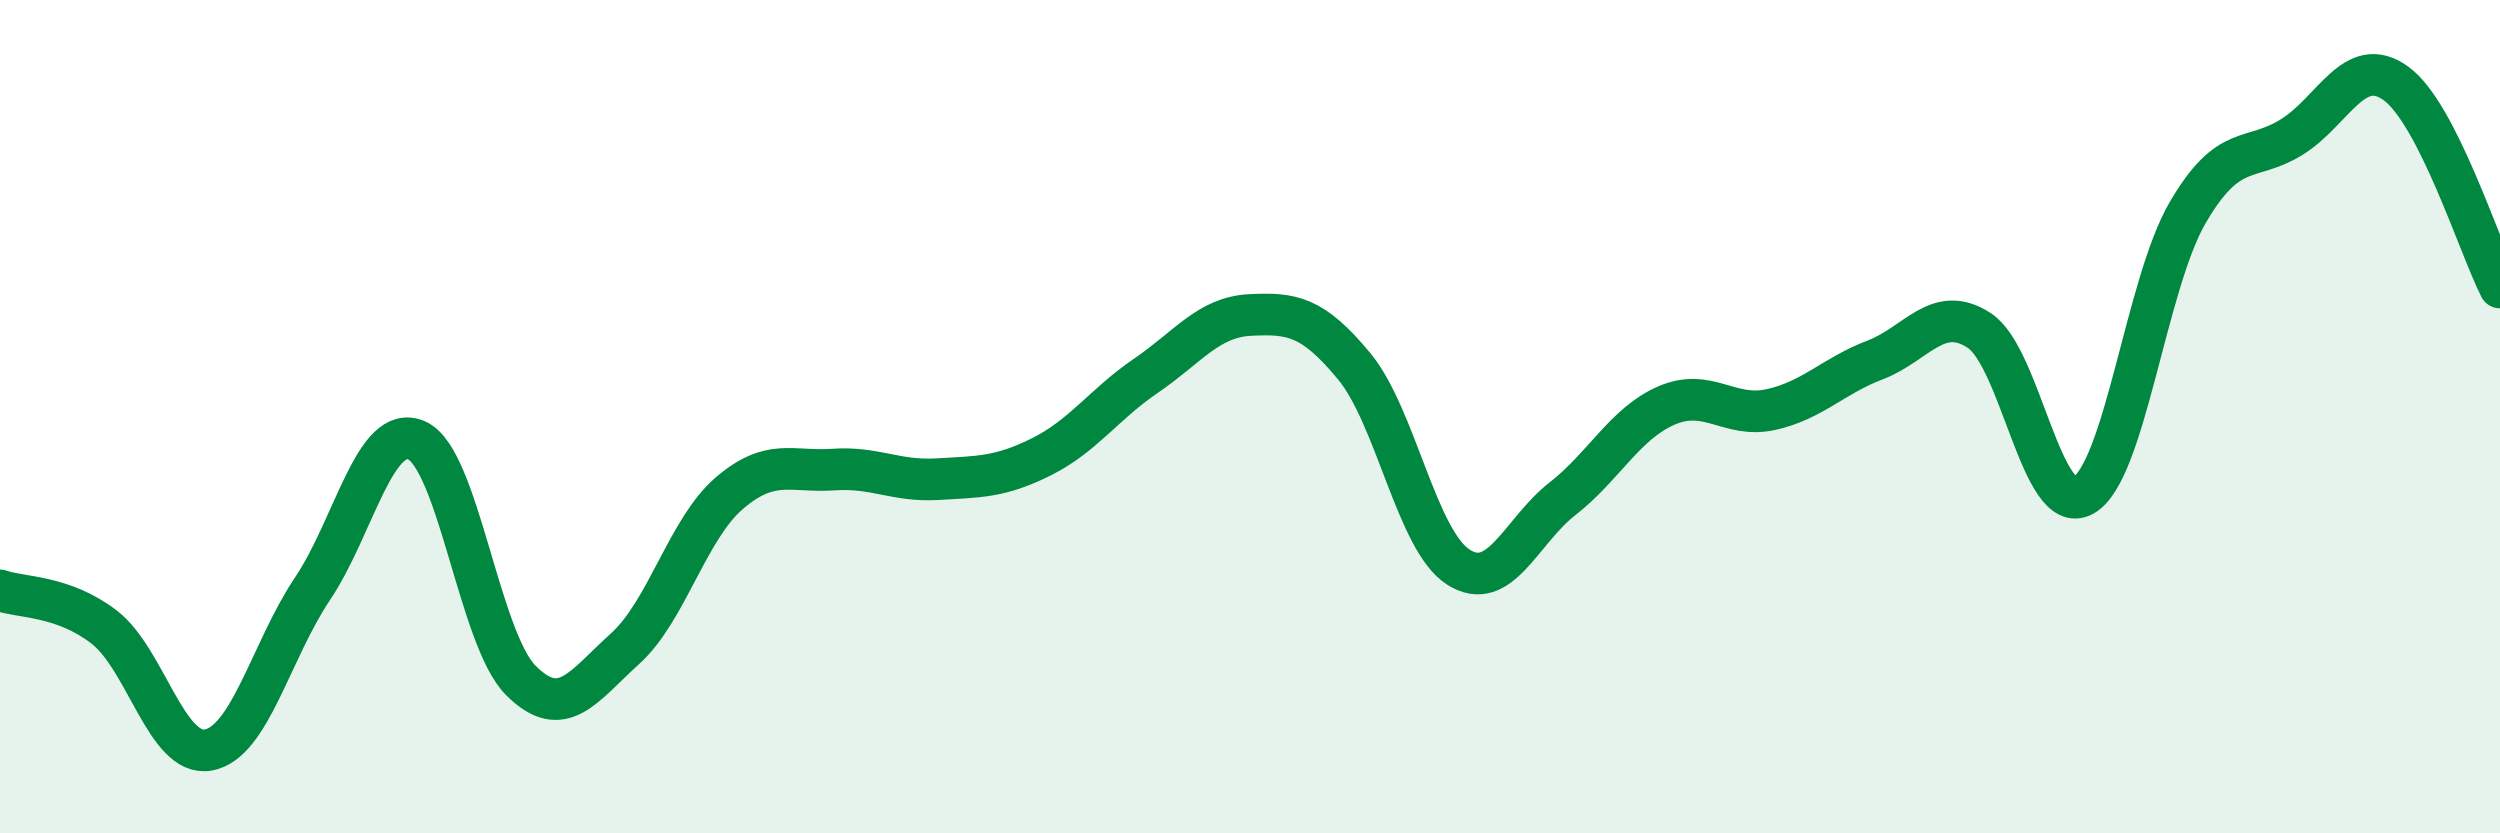
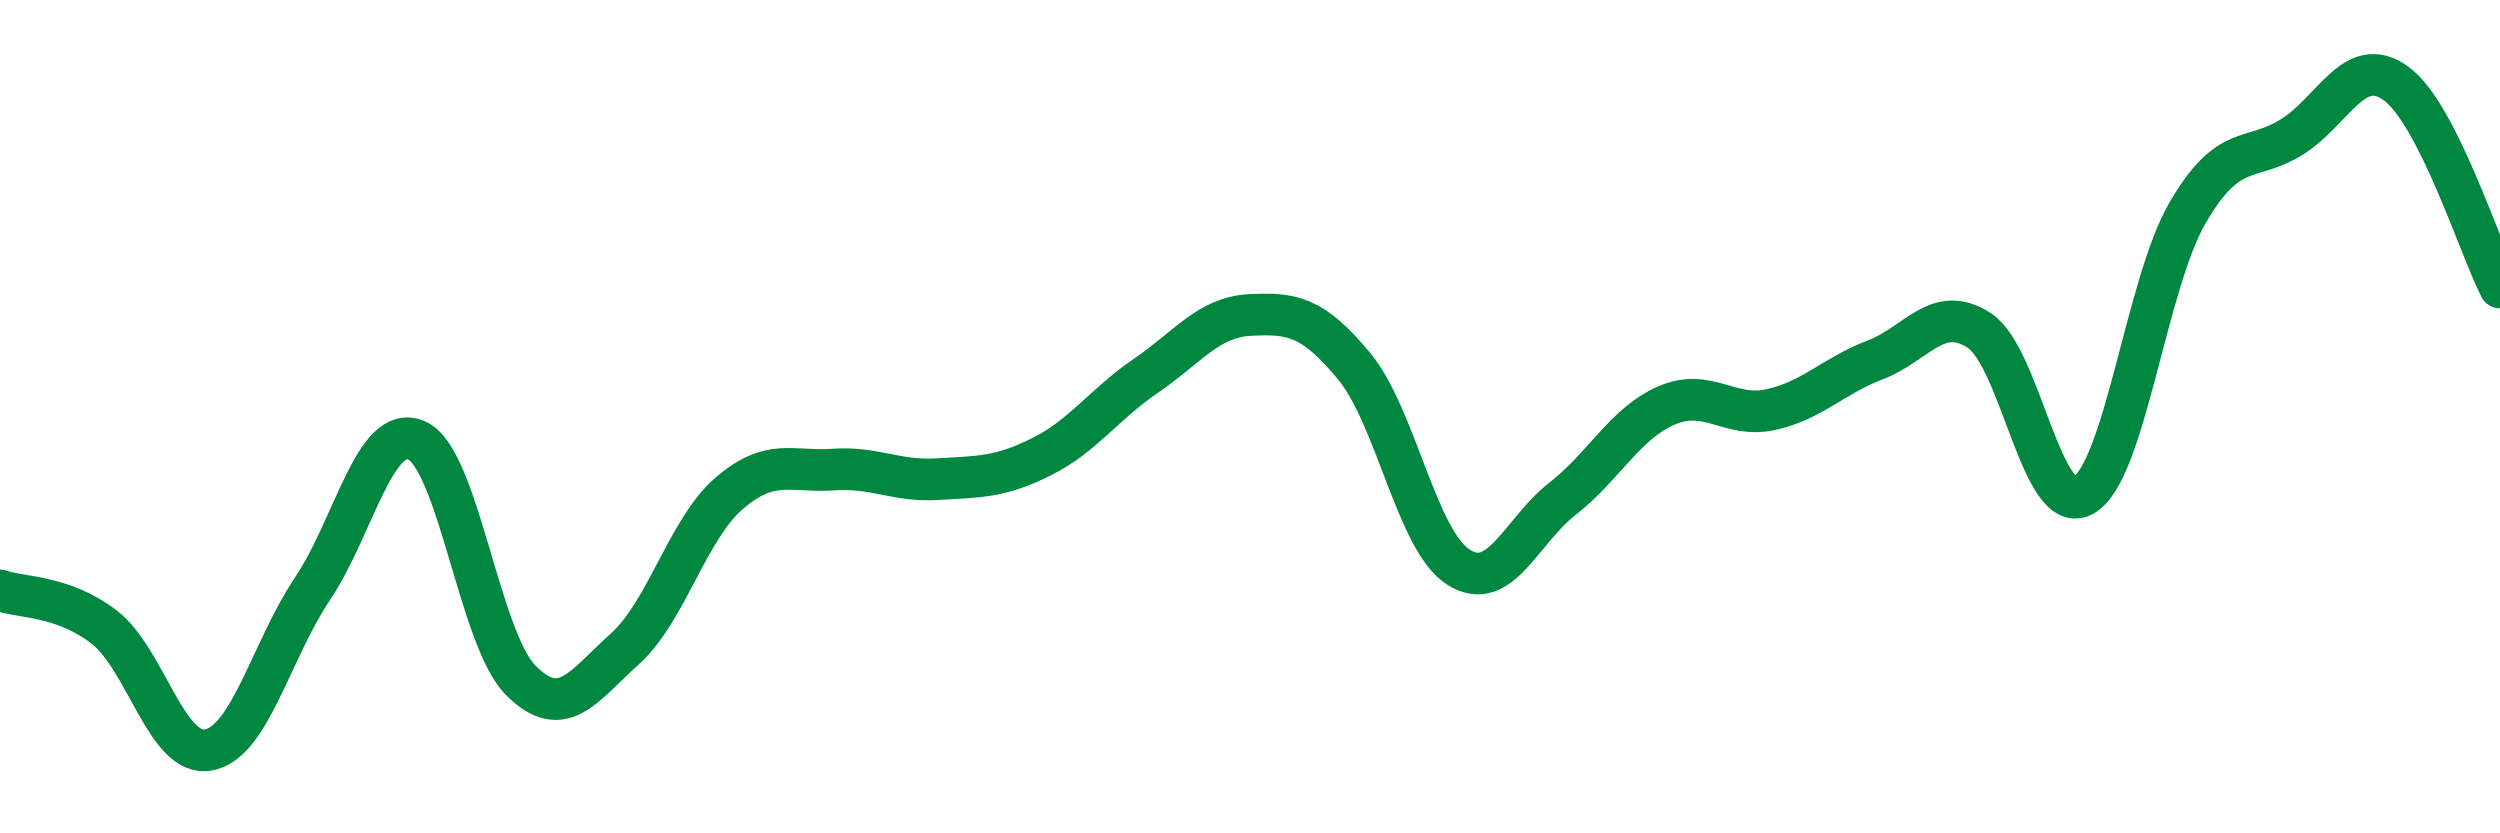
<svg xmlns="http://www.w3.org/2000/svg" width="60" height="20" viewBox="0 0 60 20">
-   <path d="M 0,14.17 C 0.5,14.35 1.5,14.28 2.5,15.05 C 3.5,15.82 4,18.18 5,18 C 6,17.82 6.5,15.62 7.5,14.13 C 8.5,12.64 9,10.13 10,10.57 C 11,11.01 11.5,15.33 12.5,16.33 C 13.5,17.33 14,16.47 15,15.57 C 16,14.67 16.5,12.7 17.5,11.84 C 18.5,10.98 19,11.34 20,11.27 C 21,11.2 21.5,11.56 22.5,11.5 C 23.5,11.44 24,11.46 25,10.96 C 26,10.46 26.5,9.7 27.5,9.02 C 28.5,8.34 29,7.61 30,7.56 C 31,7.51 31.5,7.58 32.5,8.79 C 33.5,10 34,12.97 35,13.61 C 36,14.25 36.5,12.75 37.5,11.97 C 38.5,11.19 39,10.16 40,9.73 C 41,9.3 41.5,10.05 42.5,9.83 C 43.5,9.61 44,9.02 45,8.64 C 46,8.26 46.5,7.28 47.5,7.93 C 48.5,8.58 49,12.45 50,11.89 C 51,11.33 51.5,6.83 52.5,5.11 C 53.5,3.39 54,3.91 55,3.29 C 56,2.67 56.5,1.28 57.5,2 C 58.5,2.72 59.5,5.92 60,6.9L60 20L0 20Z" fill="#008740" opacity="0.1" stroke-linecap="round" stroke-linejoin="round" />
  <path d="M 0,14.17 C 0.5,14.35 1.5,14.28 2.5,15.05 C 3.5,15.82 4,18.18 5,18 C 6,17.82 6.5,15.62 7.5,14.13 C 8.5,12.64 9,10.13 10,10.57 C 11,11.01 11.5,15.33 12.5,16.33 C 13.5,17.33 14,16.47 15,15.57 C 16,14.67 16.5,12.7 17.5,11.84 C 18.5,10.98 19,11.34 20,11.27 C 21,11.2 21.5,11.56 22.5,11.5 C 23.5,11.44 24,11.46 25,10.96 C 26,10.46 26.5,9.7 27.5,9.02 C 28.5,8.34 29,7.61 30,7.56 C 31,7.51 31.5,7.58 32.5,8.79 C 33.5,10 34,12.97 35,13.61 C 36,14.25 36.5,12.75 37.5,11.97 C 38.5,11.19 39,10.16 40,9.73 C 41,9.3 41.5,10.05 42.5,9.83 C 43.5,9.61 44,9.02 45,8.64 C 46,8.26 46.5,7.28 47.5,7.93 C 48.5,8.58 49,12.45 50,11.89 C 51,11.33 51.5,6.83 52.5,5.11 C 53.5,3.39 54,3.91 55,3.29 C 56,2.67 56.5,1.28 57.5,2 C 58.5,2.72 59.5,5.92 60,6.9" stroke="#008740" stroke-width="1" fill="none" stroke-linecap="round" stroke-linejoin="round" />
</svg>